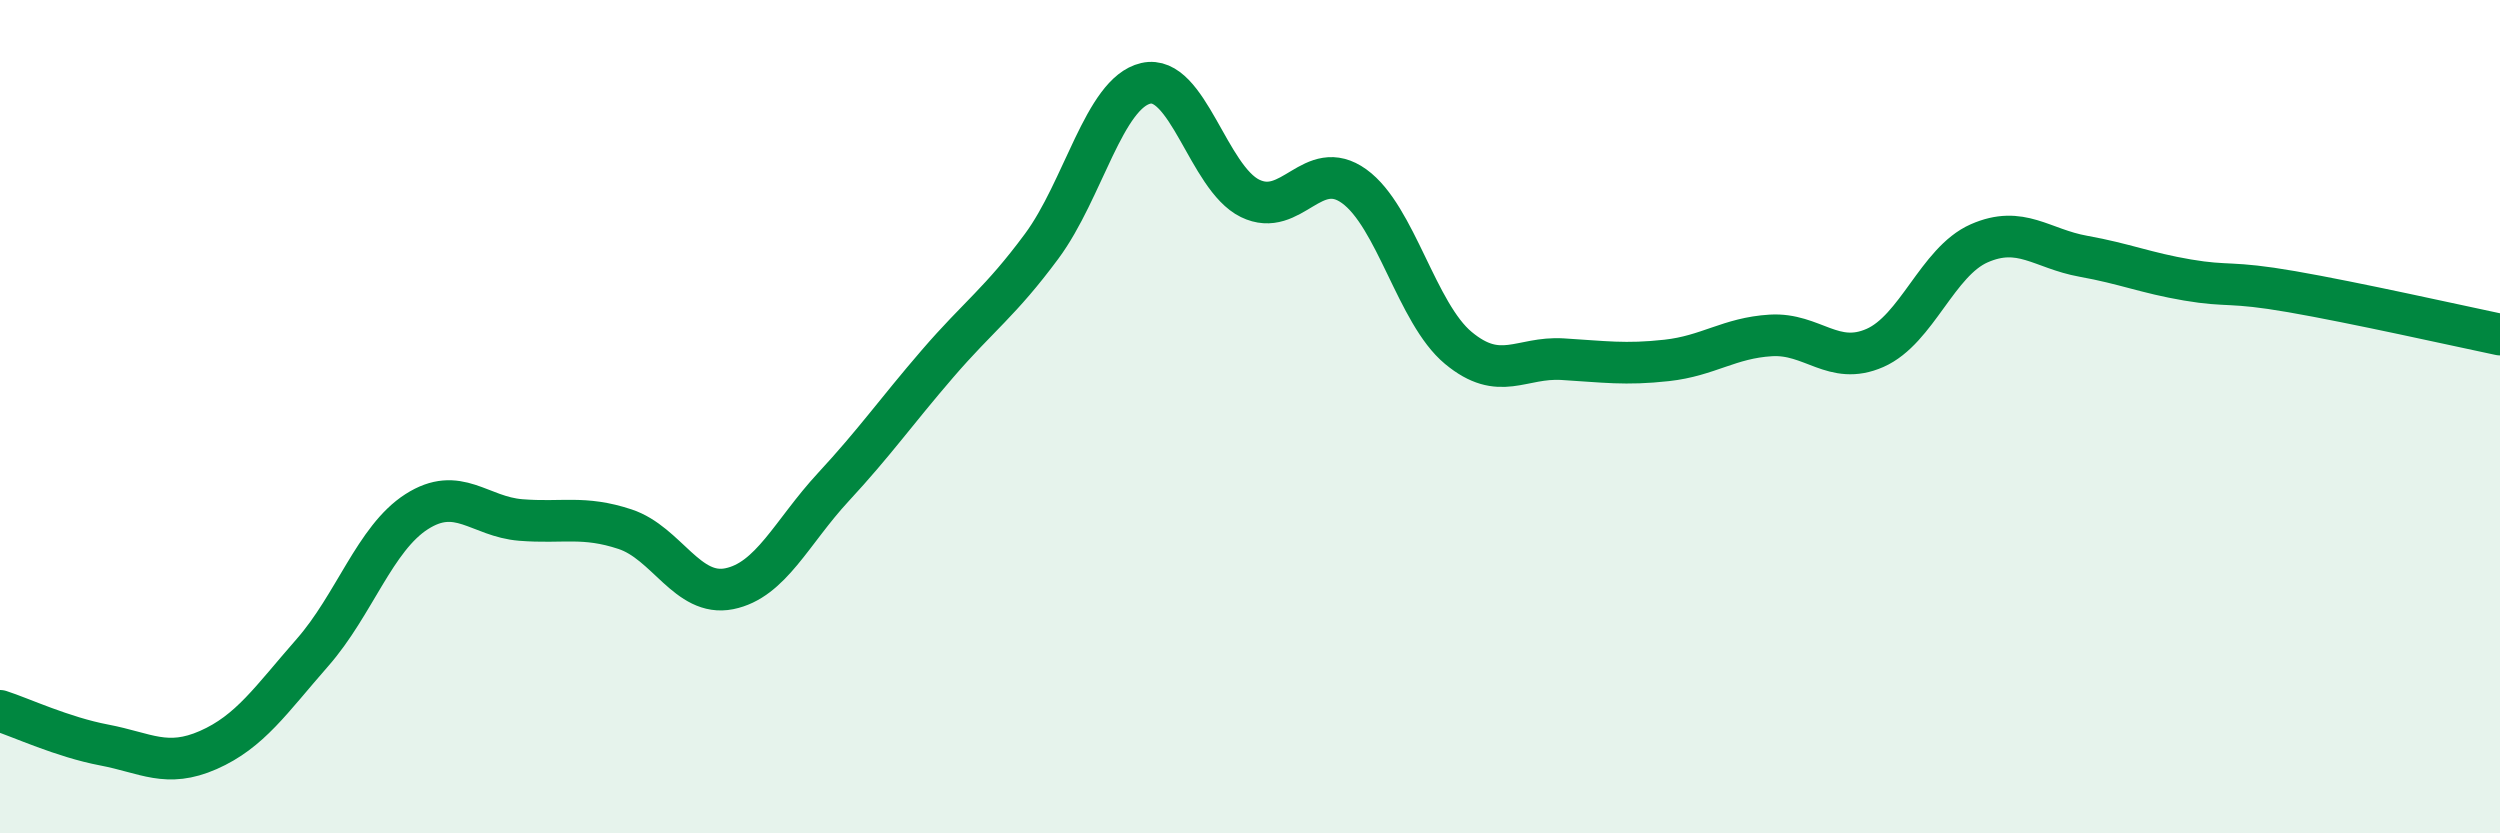
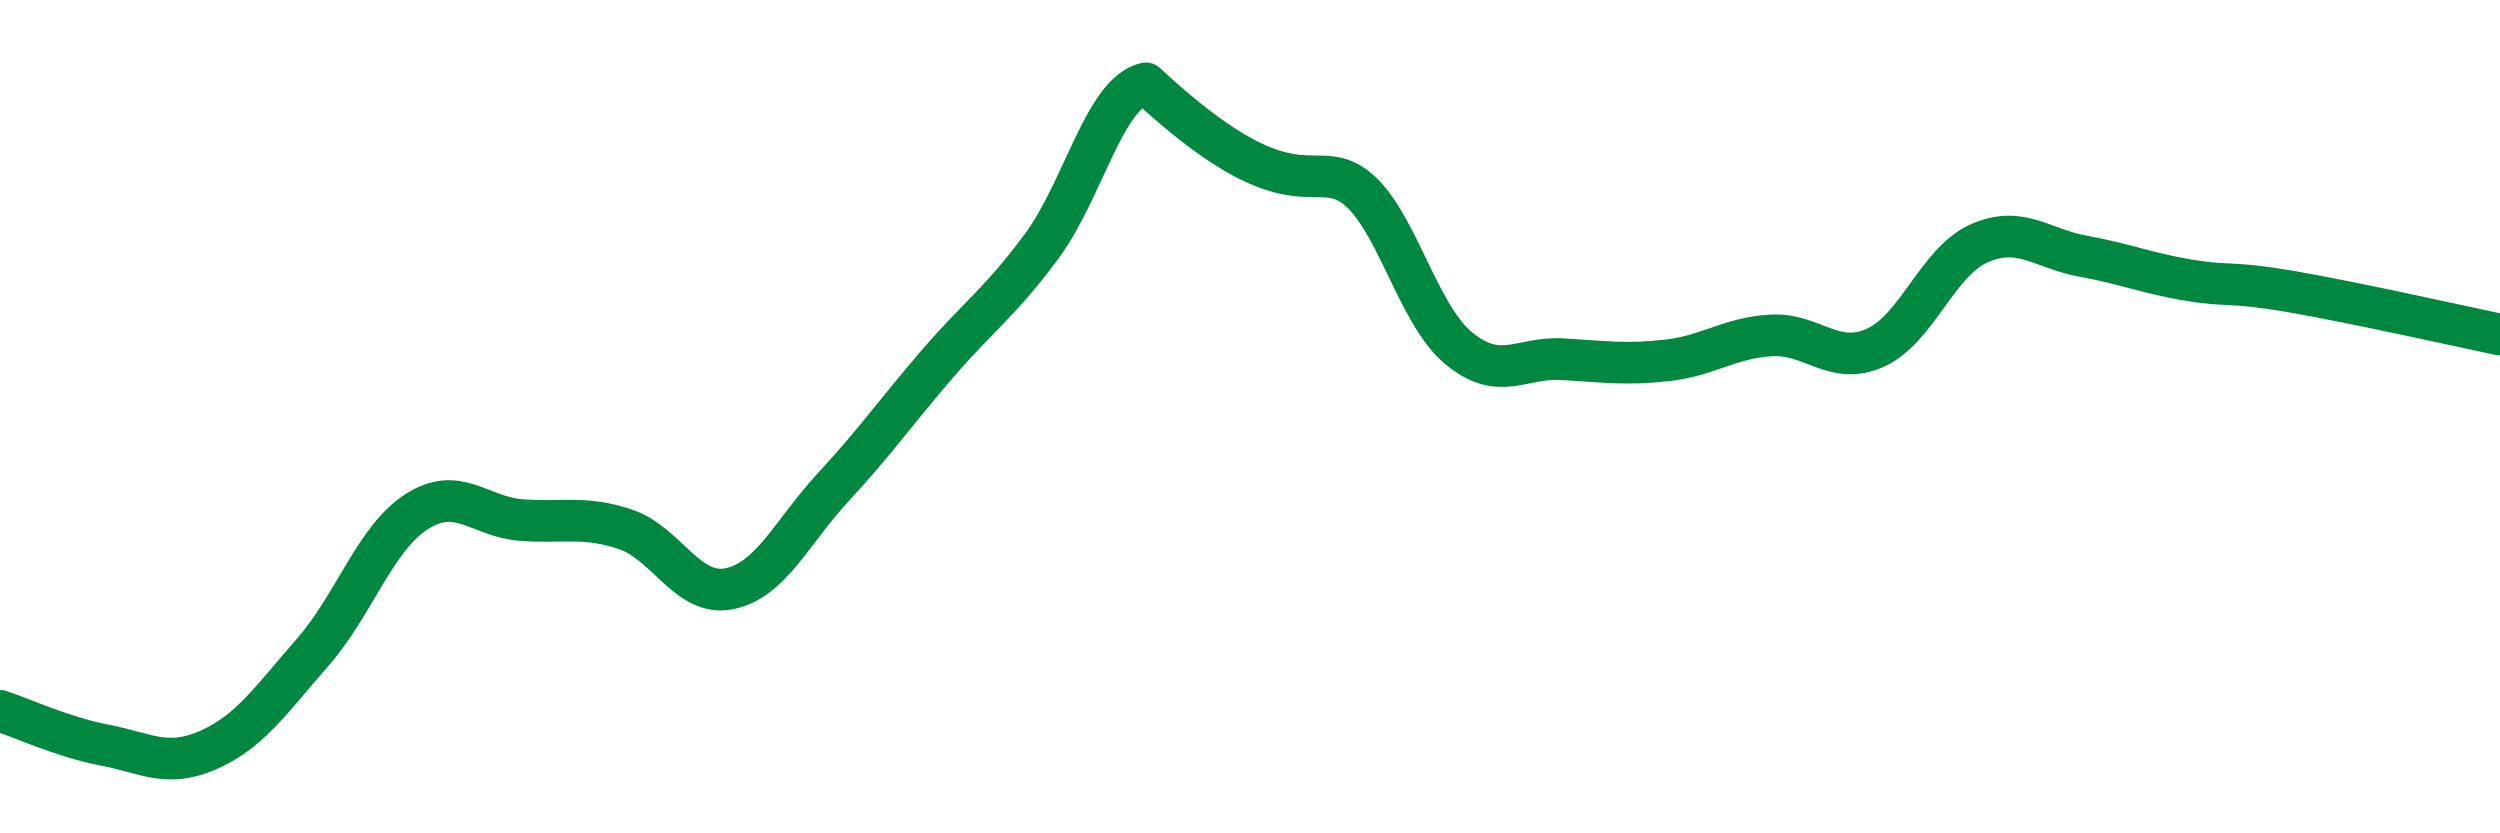
<svg xmlns="http://www.w3.org/2000/svg" width="60" height="20" viewBox="0 0 60 20">
-   <path d="M 0,17.06 C 0.5,17.22 1.5,17.69 2.5,17.88 C 3.5,18.07 4,18.44 5,18 C 6,17.56 6.5,16.8 7.5,15.66 C 8.5,14.52 9,12.92 10,12.28 C 11,11.64 11.5,12.4 12.5,12.48 C 13.5,12.56 14,12.37 15,12.7 C 16,13.03 16.5,14.33 17.5,14.13 C 18.5,13.93 19,12.77 20,11.69 C 21,10.61 21.5,9.89 22.5,8.73 C 23.5,7.57 24,7.26 25,5.91 C 26,4.56 26.5,2.23 27.5,2 C 28.5,1.77 29,4.27 30,4.76 C 31,5.25 31.5,3.75 32.5,4.47 C 33.5,5.19 34,7.52 35,8.35 C 36,9.18 36.5,8.56 37.5,8.62 C 38.5,8.68 39,8.76 40,8.65 C 41,8.54 41.5,8.11 42.5,8.05 C 43.5,7.99 44,8.79 45,8.35 C 46,7.91 46.5,6.28 47.5,5.84 C 48.5,5.4 49,5.97 50,6.15 C 51,6.33 51.5,6.55 52.5,6.72 C 53.5,6.89 53.5,6.74 55,7 C 56.5,7.26 59,7.82 60,8.03L60 20L0 20Z" fill="#008740" opacity="0.1" stroke-linecap="round" stroke-linejoin="round" />
-   <path d="M 0,17.06 C 0.5,17.22 1.5,17.69 2.5,17.88 C 3.5,18.07 4,18.44 5,18 C 6,17.56 6.5,16.8 7.5,15.66 C 8.5,14.52 9,12.92 10,12.28 C 11,11.64 11.5,12.4 12.5,12.48 C 13.5,12.56 14,12.37 15,12.7 C 16,13.03 16.5,14.33 17.5,14.13 C 18.5,13.93 19,12.77 20,11.69 C 21,10.61 21.5,9.89 22.5,8.73 C 23.5,7.57 24,7.26 25,5.91 C 26,4.56 26.5,2.23 27.5,2 C 28.5,1.77 29,4.27 30,4.76 C 31,5.25 31.5,3.75 32.5,4.47 C 33.5,5.19 34,7.52 35,8.35 C 36,9.18 36.5,8.56 37.5,8.62 C 38.5,8.68 39,8.76 40,8.65 C 41,8.54 41.5,8.11 42.5,8.05 C 43.5,7.99 44,8.79 45,8.35 C 46,7.91 46.5,6.28 47.5,5.84 C 48.5,5.4 49,5.97 50,6.15 C 51,6.33 51.5,6.55 52.5,6.72 C 53.5,6.89 53.5,6.74 55,7 C 56.5,7.26 59,7.82 60,8.03" stroke="#008740" stroke-width="1" fill="none" stroke-linecap="round" stroke-linejoin="round" />
+   <path d="M 0,17.06 C 0.5,17.22 1.5,17.69 2.5,17.88 C 3.5,18.07 4,18.44 5,18 C 6,17.56 6.5,16.8 7.5,15.66 C 8.5,14.52 9,12.92 10,12.28 C 11,11.64 11.5,12.4 12.5,12.48 C 13.5,12.56 14,12.37 15,12.7 C 16,13.03 16.5,14.33 17.5,14.13 C 18.5,13.93 19,12.77 20,11.69 C 21,10.61 21.5,9.89 22.5,8.73 C 23.5,7.57 24,7.26 25,5.91 C 26,4.56 26.5,2.23 27.5,2 C 31,5.25 31.5,3.75 32.5,4.47 C 33.5,5.19 34,7.52 35,8.35 C 36,9.18 36.5,8.56 37.5,8.62 C 38.5,8.68 39,8.76 40,8.65 C 41,8.54 41.5,8.11 42.5,8.05 C 43.5,7.99 44,8.79 45,8.35 C 46,7.91 46.5,6.28 47.5,5.84 C 48.5,5.4 49,5.97 50,6.15 C 51,6.33 51.5,6.55 52.5,6.72 C 53.5,6.89 53.5,6.74 55,7 C 56.5,7.26 59,7.82 60,8.03" stroke="#008740" stroke-width="1" fill="none" stroke-linecap="round" stroke-linejoin="round" />
</svg>